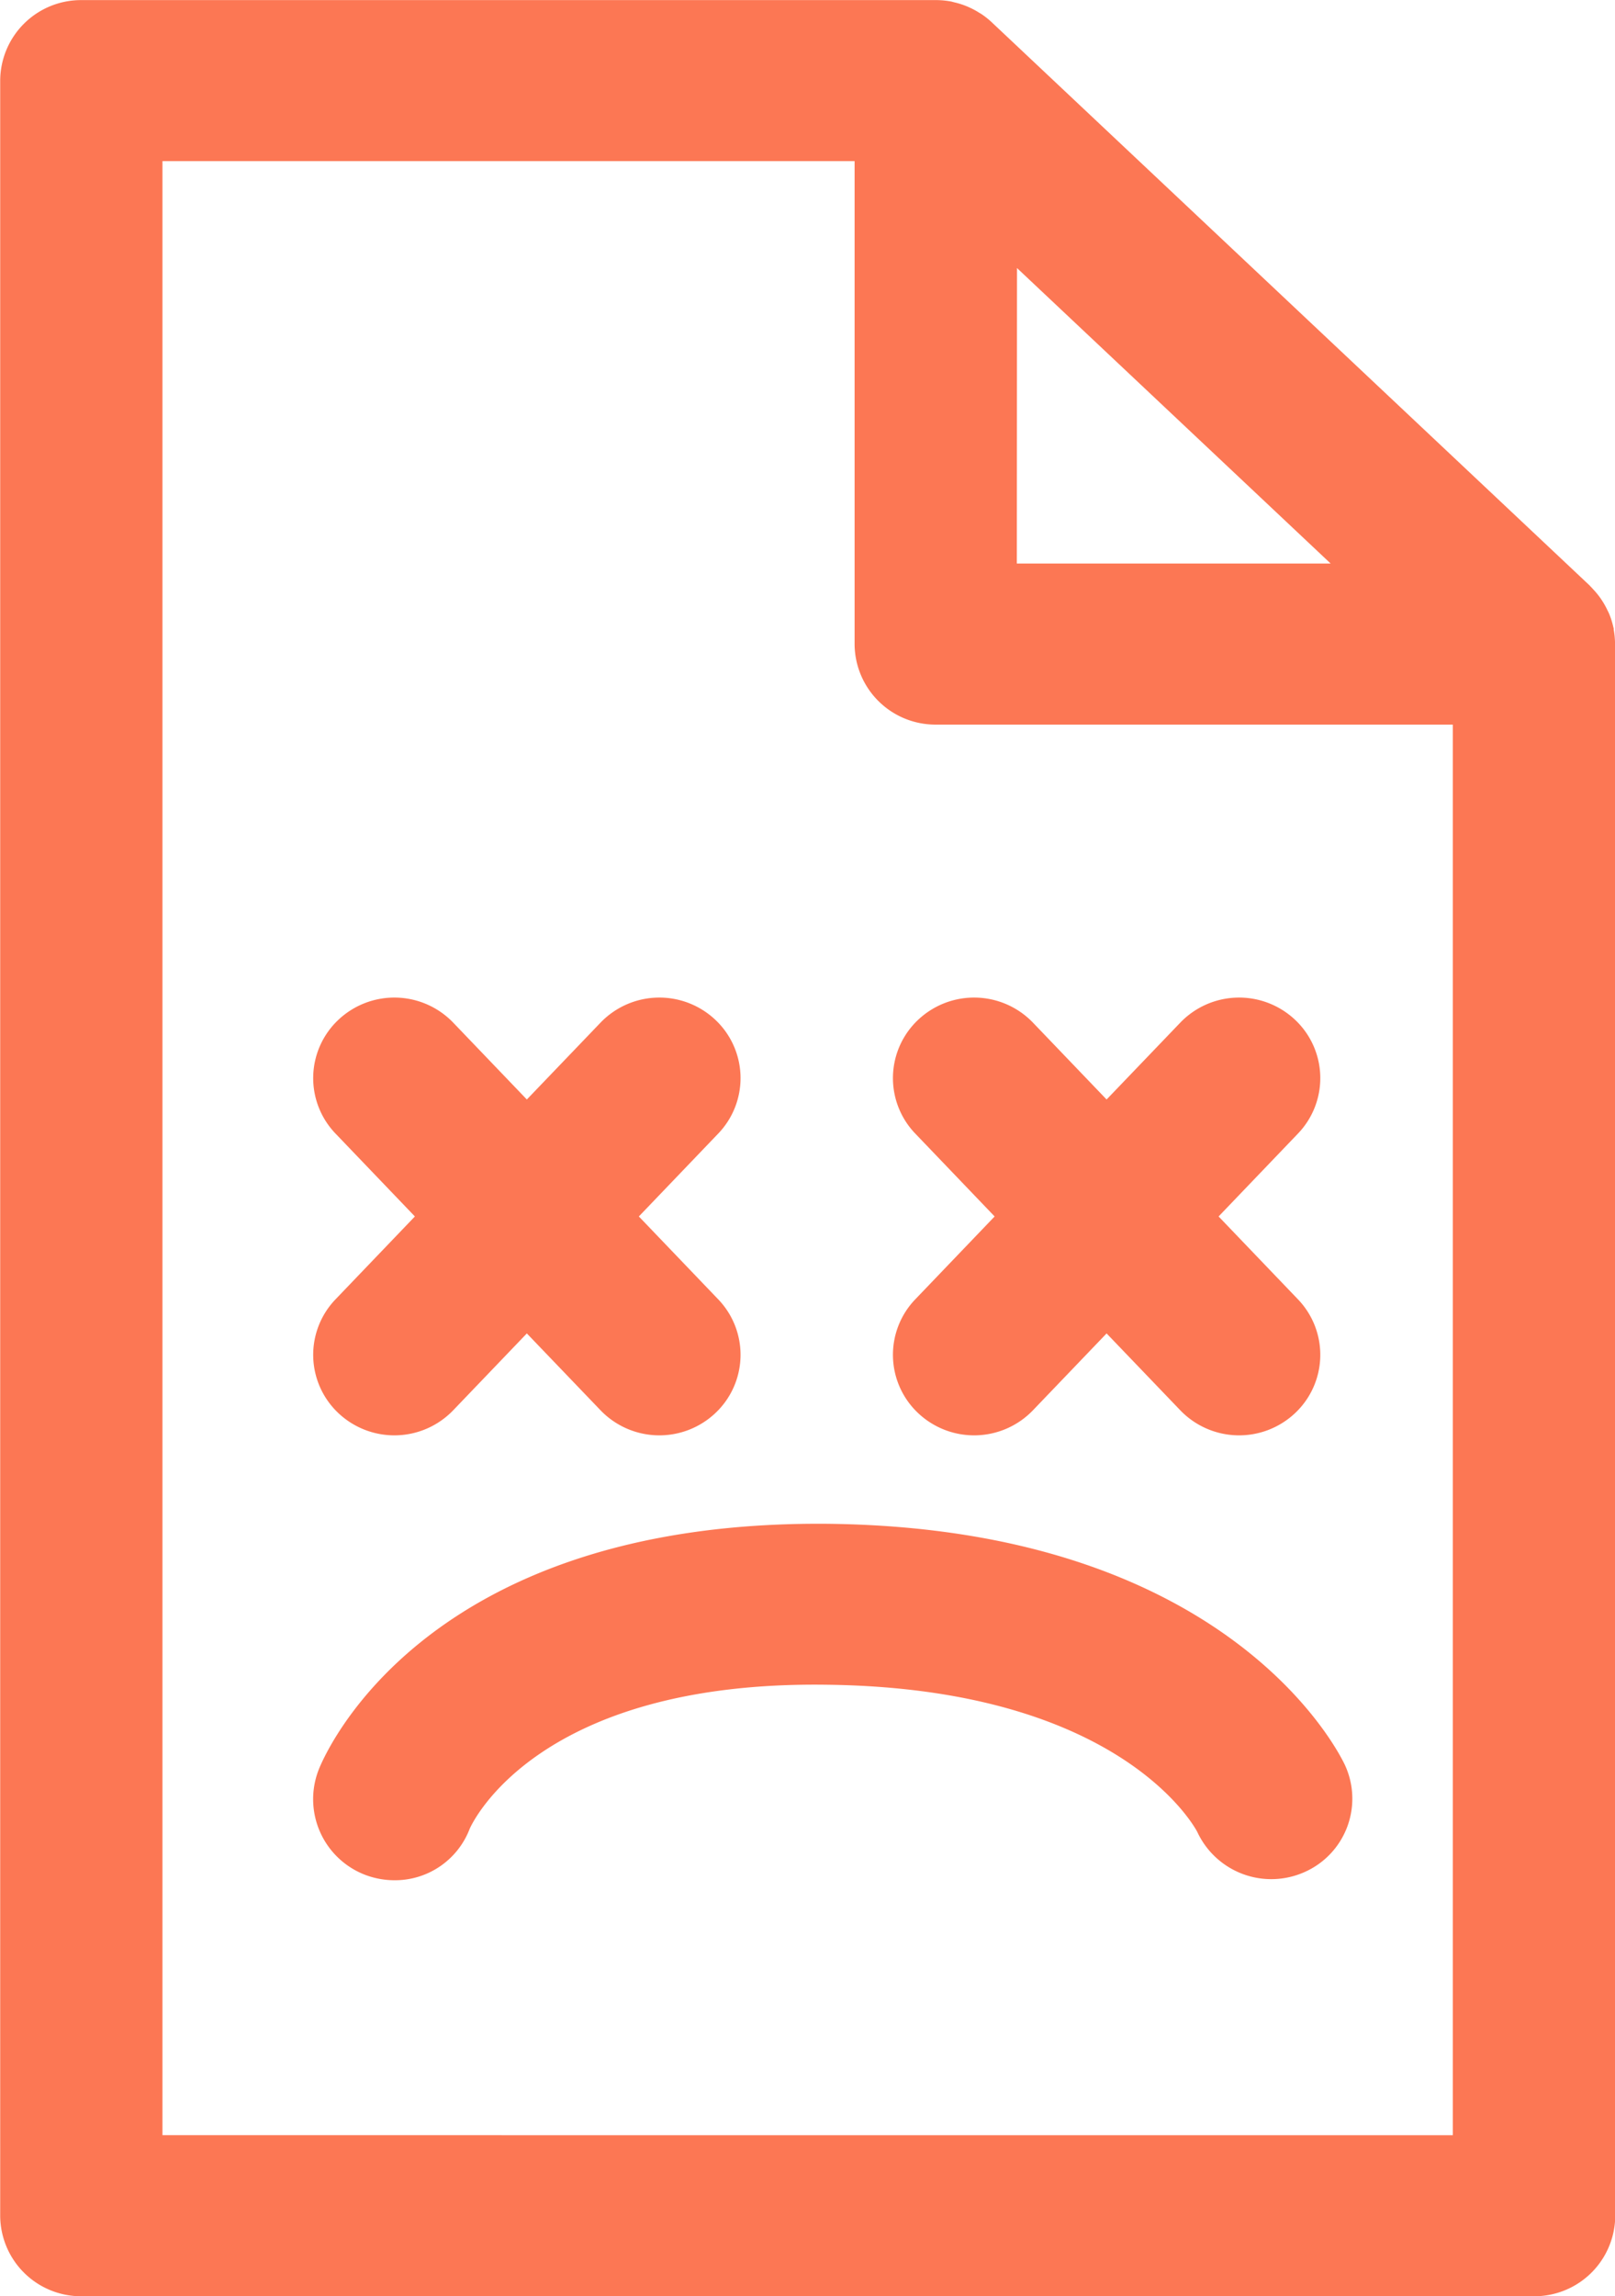
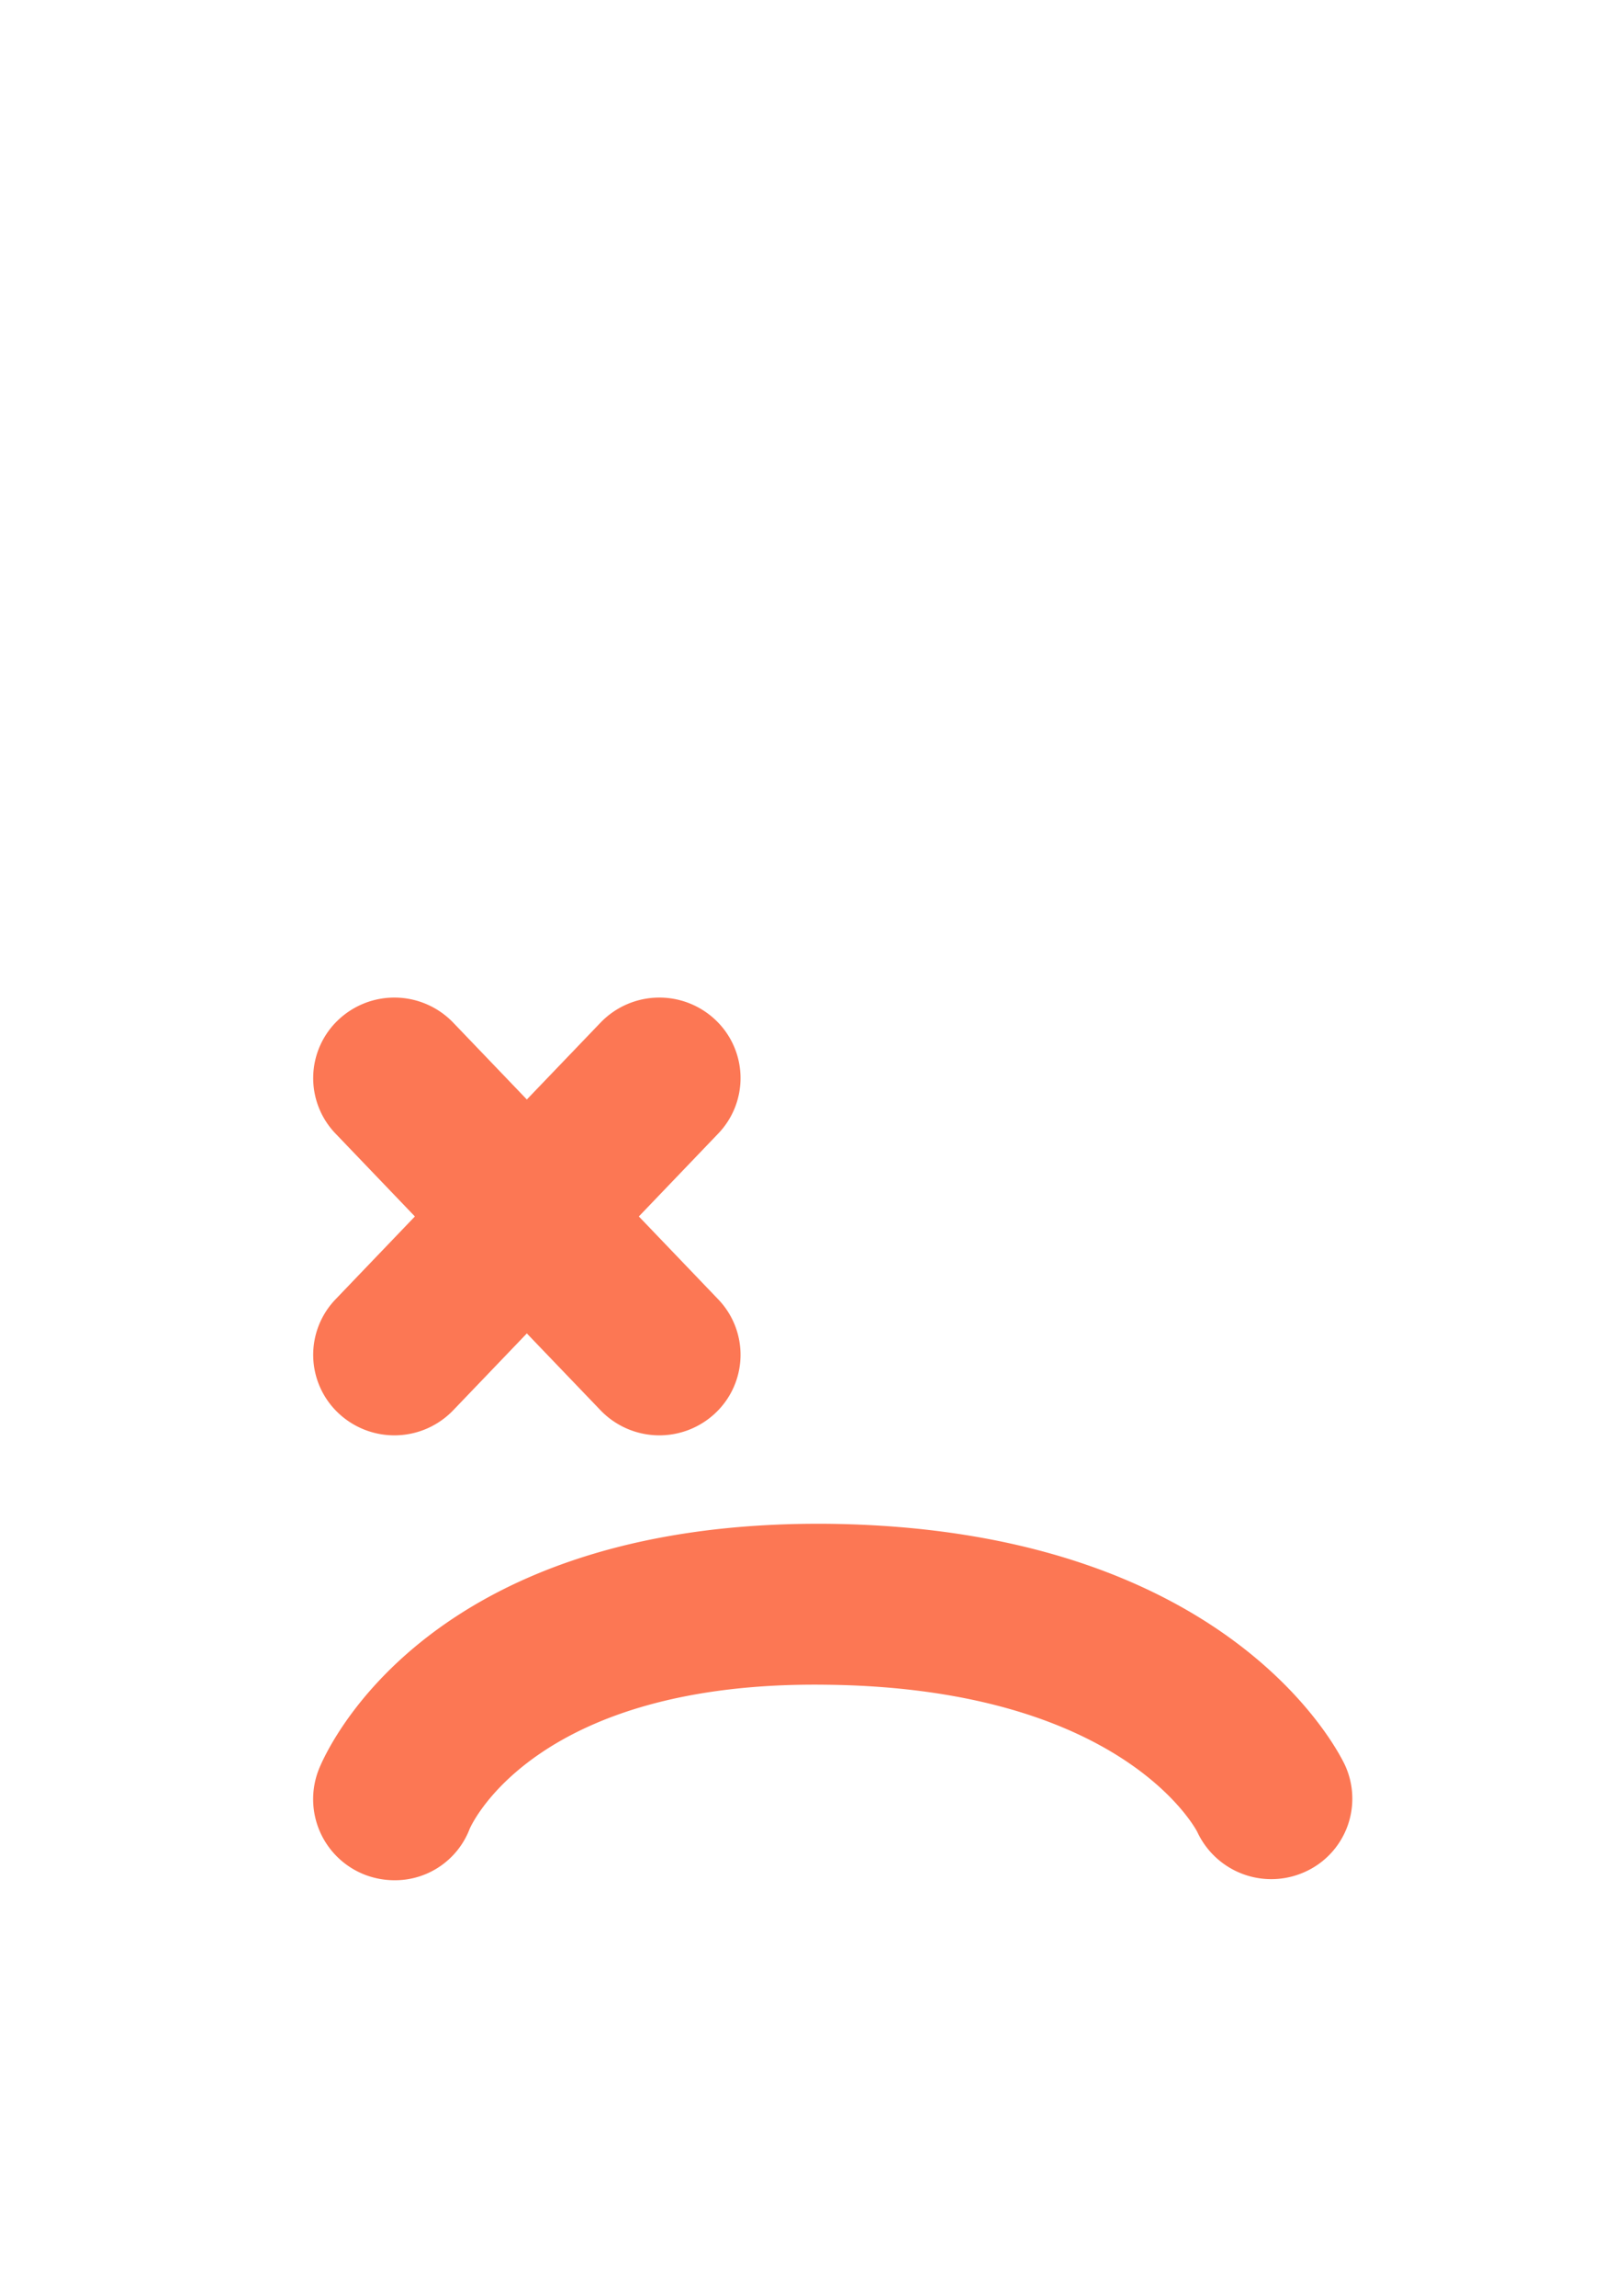
<svg xmlns="http://www.w3.org/2000/svg" id="Brand_visibility" data-name="Brand visibility" width="33.64" height="47.8" viewBox="0 0 33.64 47.8">
  <g id="Problem">
-     <path id="Path_1819" data-name="Path 1819" d="M963.9,1239.424a1.691,1.691,0,0,0-.026-.252c0-.018,0-.036-.008-.054a1.657,1.657,0,0,0-.086-.276c-.012-.029-.026-.056-.04-.084a1.65,1.65,0,0,0-.1-.181c-.018-.028-.036-.056-.056-.083a1.69,1.69,0,0,0-.137-.165c-.019-.02-.036-.041-.056-.06s-.01-.012-.016-.018l-12.46-11.73a1.669,1.669,0,0,0-.209-.166c-.017-.012-.036-.021-.053-.032a1.63,1.63,0,0,0-.205-.11c-.028-.013-.057-.025-.086-.036a1.638,1.638,0,0,0-.222-.068c-.022-.005-.043-.012-.065-.017a1.755,1.755,0,0,0-.3-.03l-.02,0h-17.8a1.684,1.684,0,0,0-1.691,1.676v44.447a1.684,1.684,0,0,0,1.691,1.676h30.259a1.684,1.684,0,0,0,1.691-1.676v-32.717C963.9,1239.452,963.9,1239.438,963.9,1239.424Zm-12.456-7.784,6.533,6.151H951.44Zm-17.8,38.868v-41.094h14.417v10.054a1.684,1.684,0,0,0,1.691,1.676h10.77v29.365Z" transform="translate(-930.26 -1226.06)" fill="#fc7754" />
    <path id="Path_1820" data-name="Path 1820" d="M944.291,1278.07a1.7,1.7,0,0,0,2.39-.06l1.534-1.6,1.535,1.6a1.7,1.7,0,0,0,2.39.06,1.666,1.666,0,0,0,.061-2.37l-1.653-1.725,1.653-1.725a1.666,1.666,0,0,0-.061-2.37,1.7,1.7,0,0,0-2.39.06l-1.535,1.6-1.534-1.6a1.7,1.7,0,0,0-2.39-.06,1.666,1.666,0,0,0-.061,2.37l1.653,1.725-1.653,1.725A1.666,1.666,0,0,0,944.291,1278.07Z" transform="translate(-937.241 -1248.652)" fill="#fc7754" />
-     <path id="Path_1821" data-name="Path 1821" d="M969.291,1278.07a1.7,1.7,0,0,0,2.39-.06l1.534-1.6,1.535,1.6a1.7,1.7,0,0,0,2.39.06,1.666,1.666,0,0,0,.061-2.37l-1.653-1.725,1.653-1.725a1.666,1.666,0,0,0-.061-2.37,1.7,1.7,0,0,0-2.39.06l-1.535,1.6-1.534-1.6a1.7,1.7,0,0,0-2.39-.06,1.666,1.666,0,0,0-.061,2.37l1.653,1.725-1.653,1.725A1.666,1.666,0,0,0,969.291,1278.07Z" transform="translate(-950.165 -1248.652)" fill="#fc7754" />
    <path id="Path_1822" data-name="Path 1822" d="M954.485,1292.288c-8.526-.079-10.531,4.918-10.612,5.132a1.687,1.687,0,0,0,.977,2.177,1.717,1.717,0,0,0,.608.111,1.665,1.665,0,0,0,1.565-1.07c.055-.125,1.419-3.08,7.425-3,6.128.068,7.683,2.972,7.731,3.064a1.7,1.7,0,0,0,2.238.834,1.67,1.67,0,0,0,.841-2.219C965.166,1297.118,962.9,1292.381,954.485,1292.288Z" transform="translate(-937.24 -1260.567)" fill="#fc7754" />
  </g>
</svg>